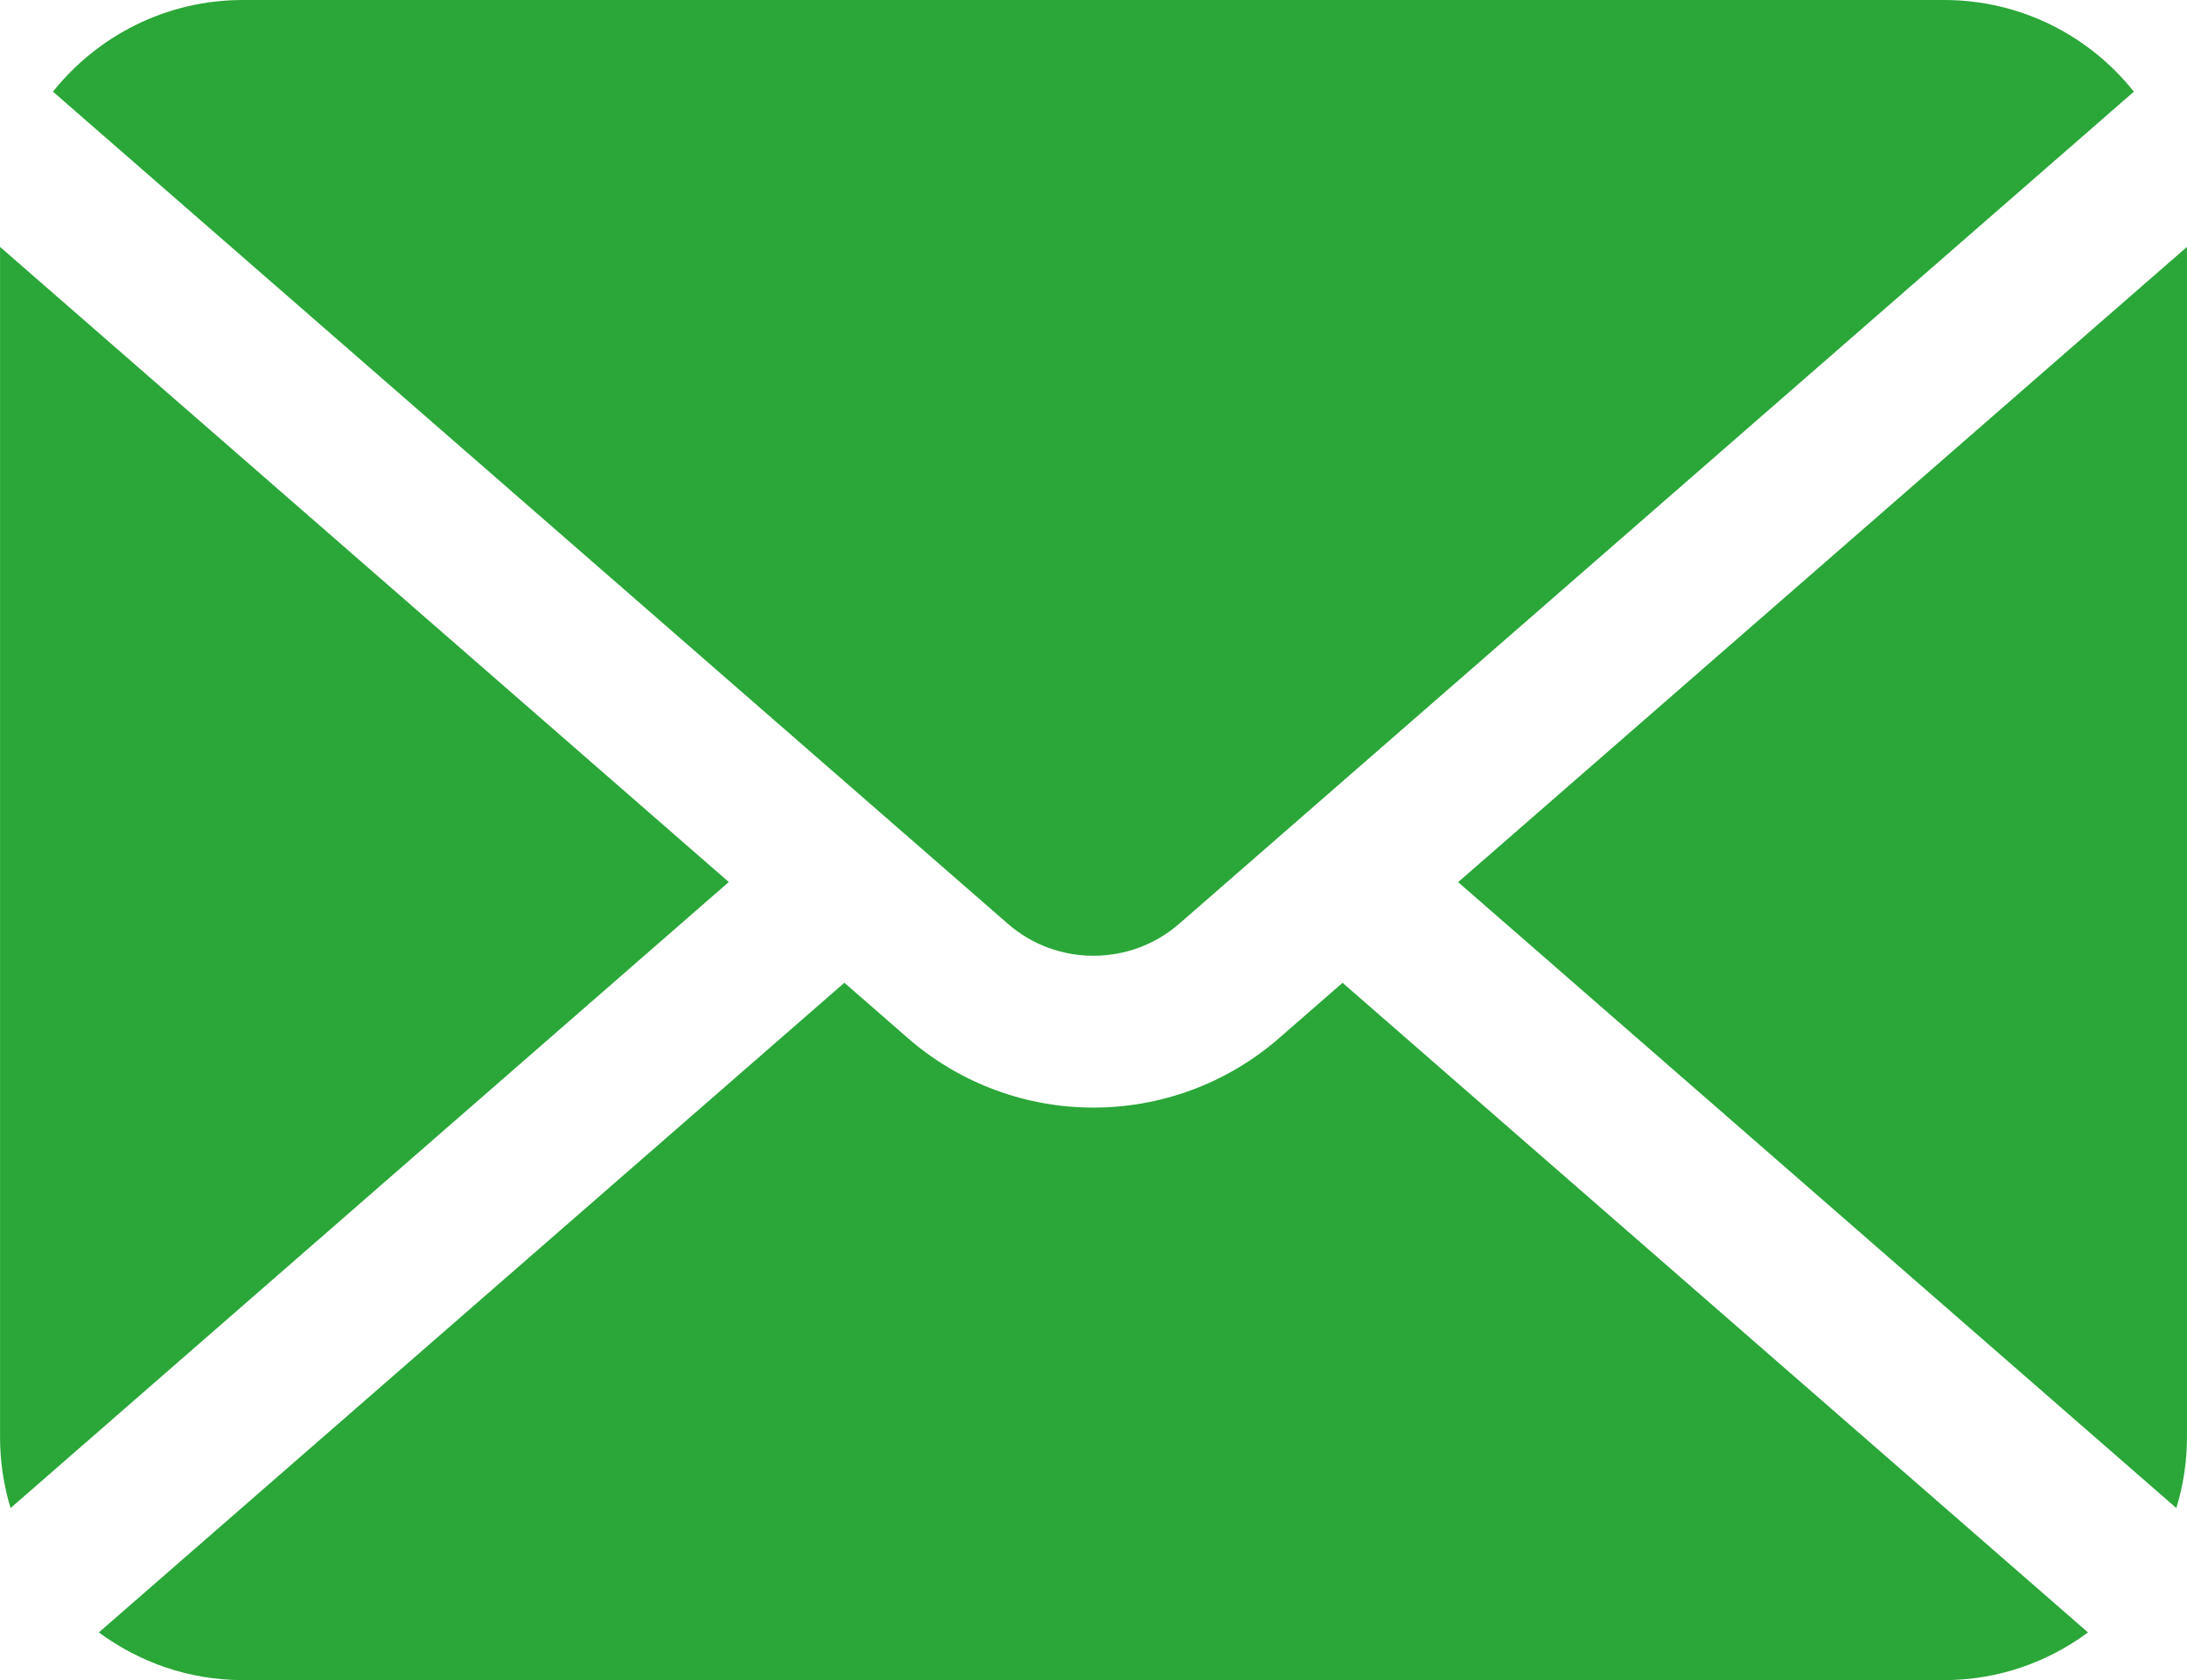
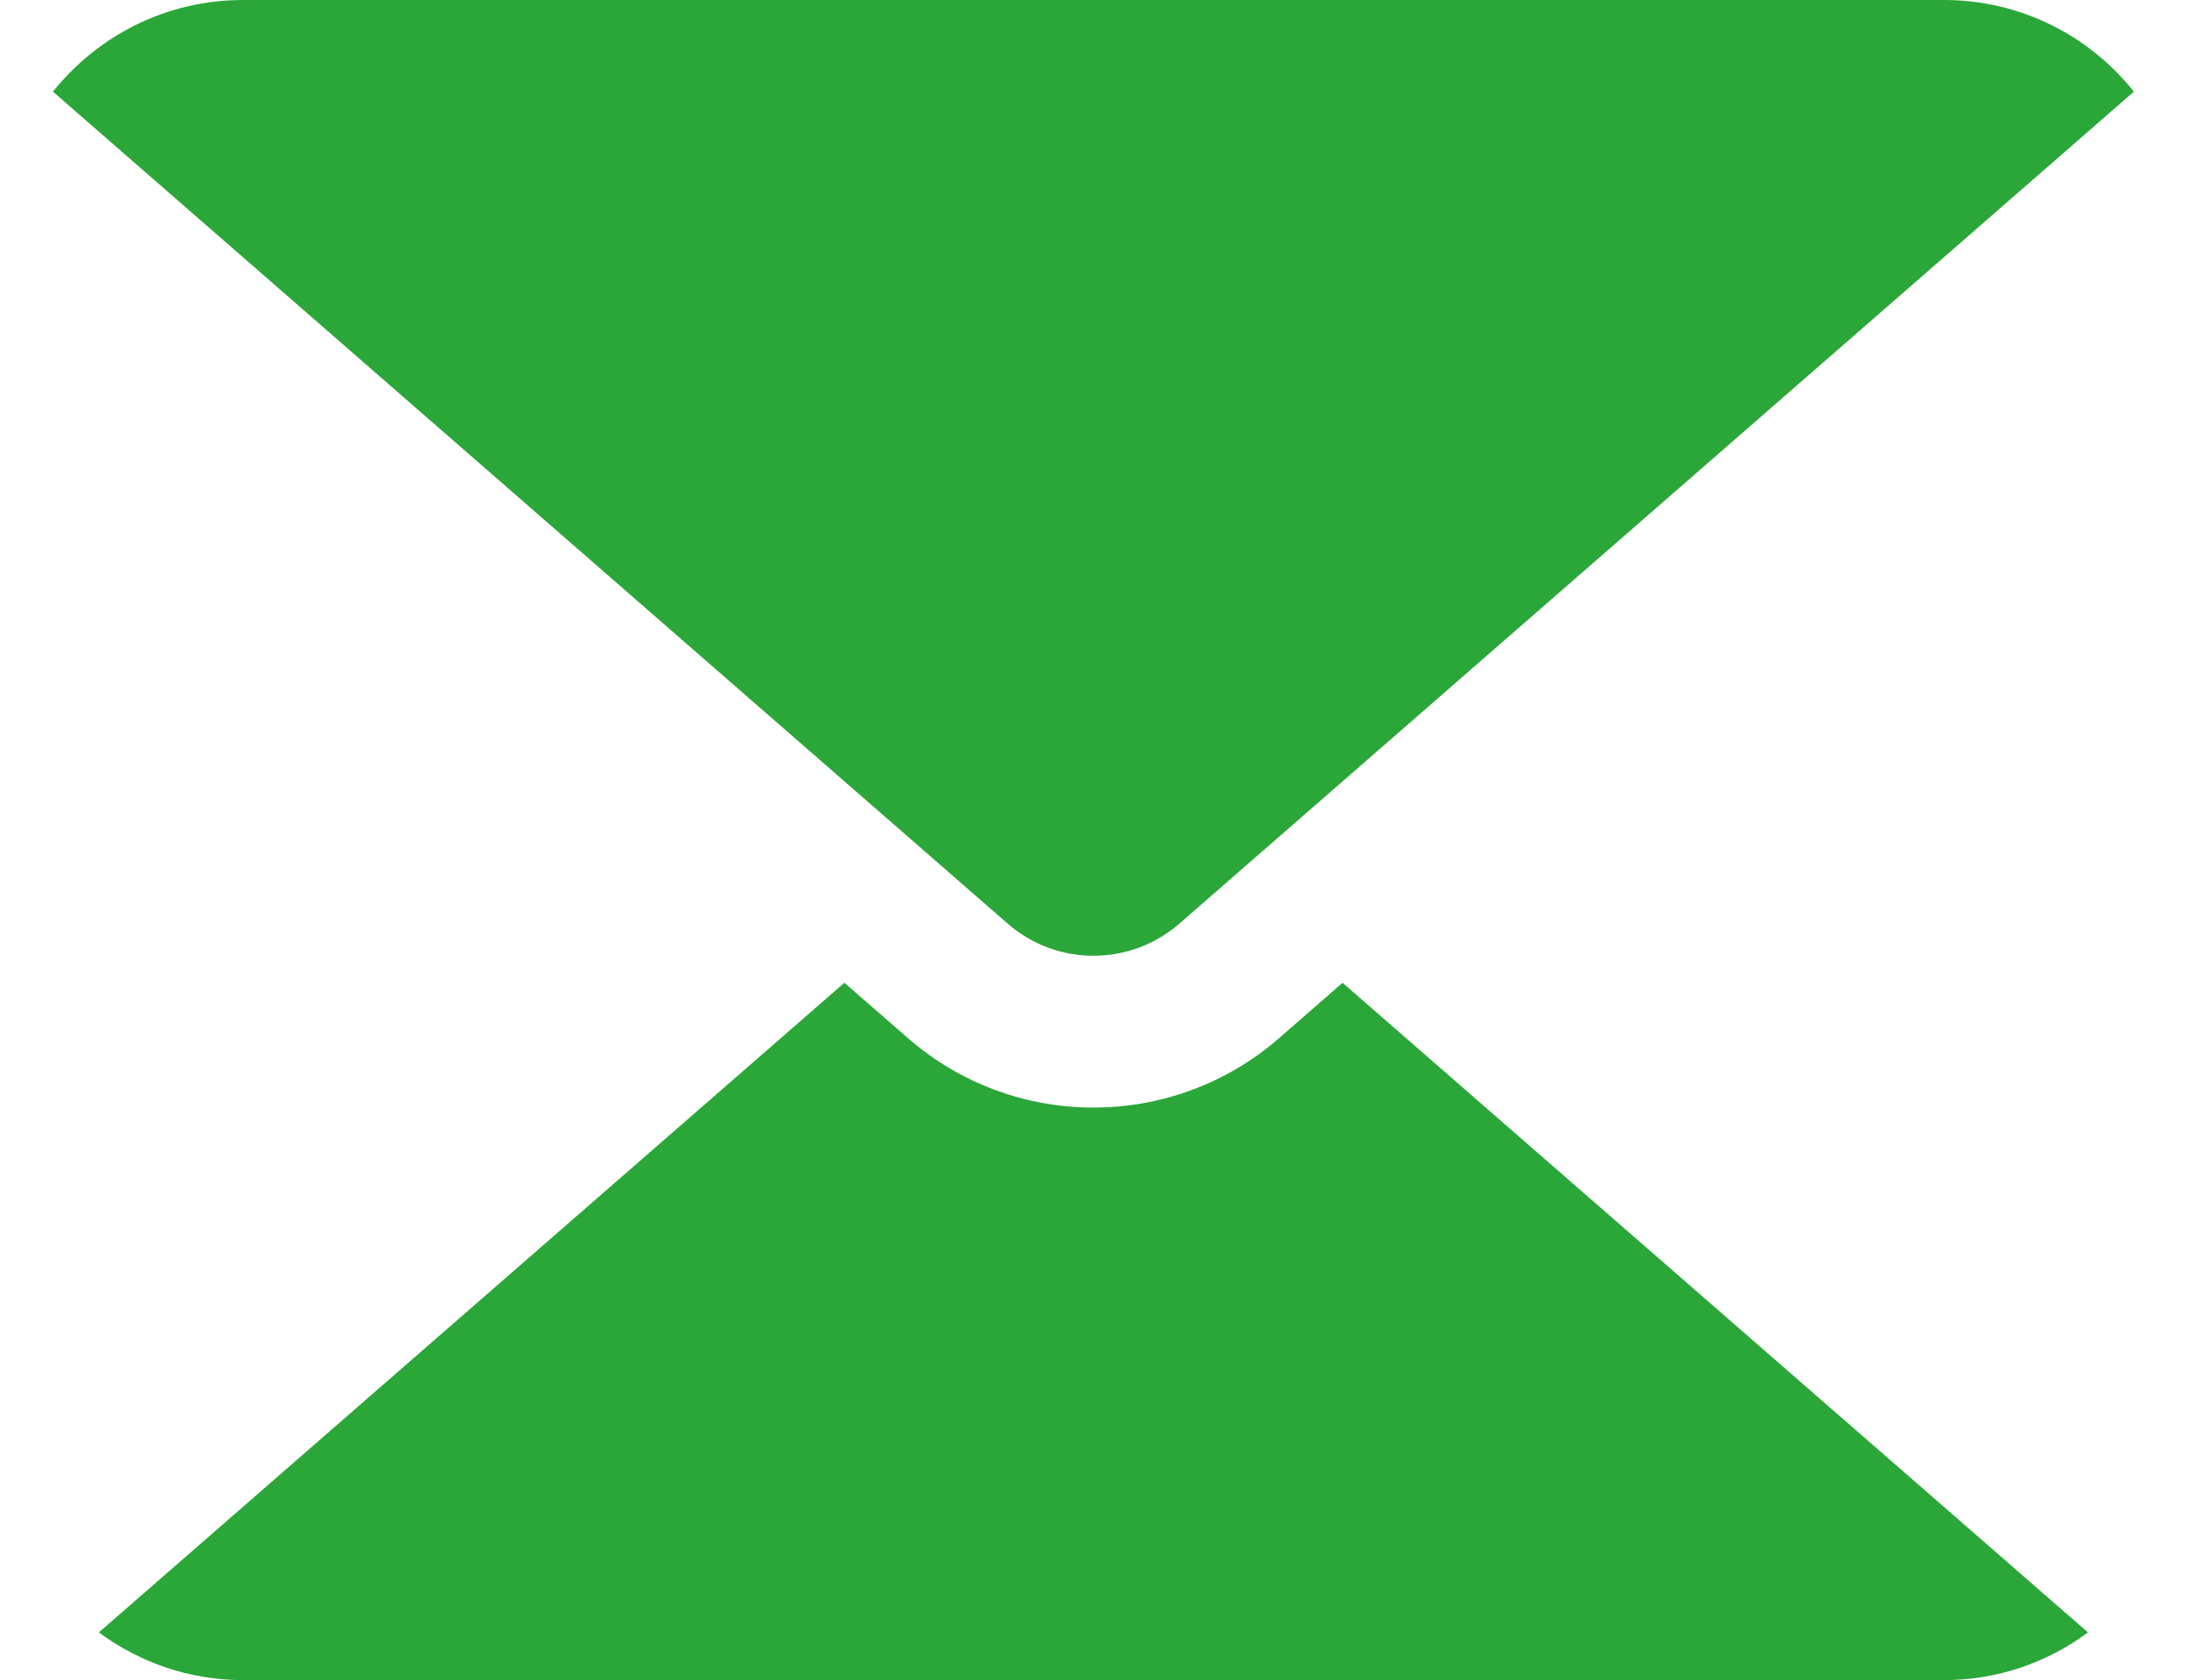
<svg xmlns="http://www.w3.org/2000/svg" version="1.1" id="レイヤー_1" x="0px" y="0px" width="55px" height="42.266px" viewBox="0 0 55 42.266" enable-background="new 0 0 55 42.266" xml:space="preserve">
  <g>
    <g>
-       <path fill="#2AA738" d="M36.67,22.191l18.062,15.746c0.173-0.563,0.267-1.164,0.267-1.782V6.211L36.67,22.191z" />
      <path fill="#2AA738" d="M27.499,24.043c0.775-0.001,1.538-0.267,2.161-0.809L53.664,2.306C52.546,0.901,50.824,0,48.889,0H6.111    C4.175,0,2.454,0.901,1.332,2.306l24.009,20.928C25.961,23.776,26.726,24.042,27.499,24.043z" />
-       <path fill="#2AA738" d="M0.001,6.211v29.944c0,0.618,0.093,1.219,0.265,1.782l18.062-15.749L0.001,6.211z" />
      <path fill="#2AA738" d="M32.169,26.114c-1.336,1.164-3.009,1.75-4.67,1.748c-1.662,0.002-3.334-0.585-4.668-1.748l-1.596-1.392    L2.486,41.065c1.017,0.751,2.266,1.2,3.625,1.2h42.777c1.358,0,2.608-0.449,3.622-1.2L33.763,24.723L32.169,26.114z" />
    </g>
  </g>
</svg>